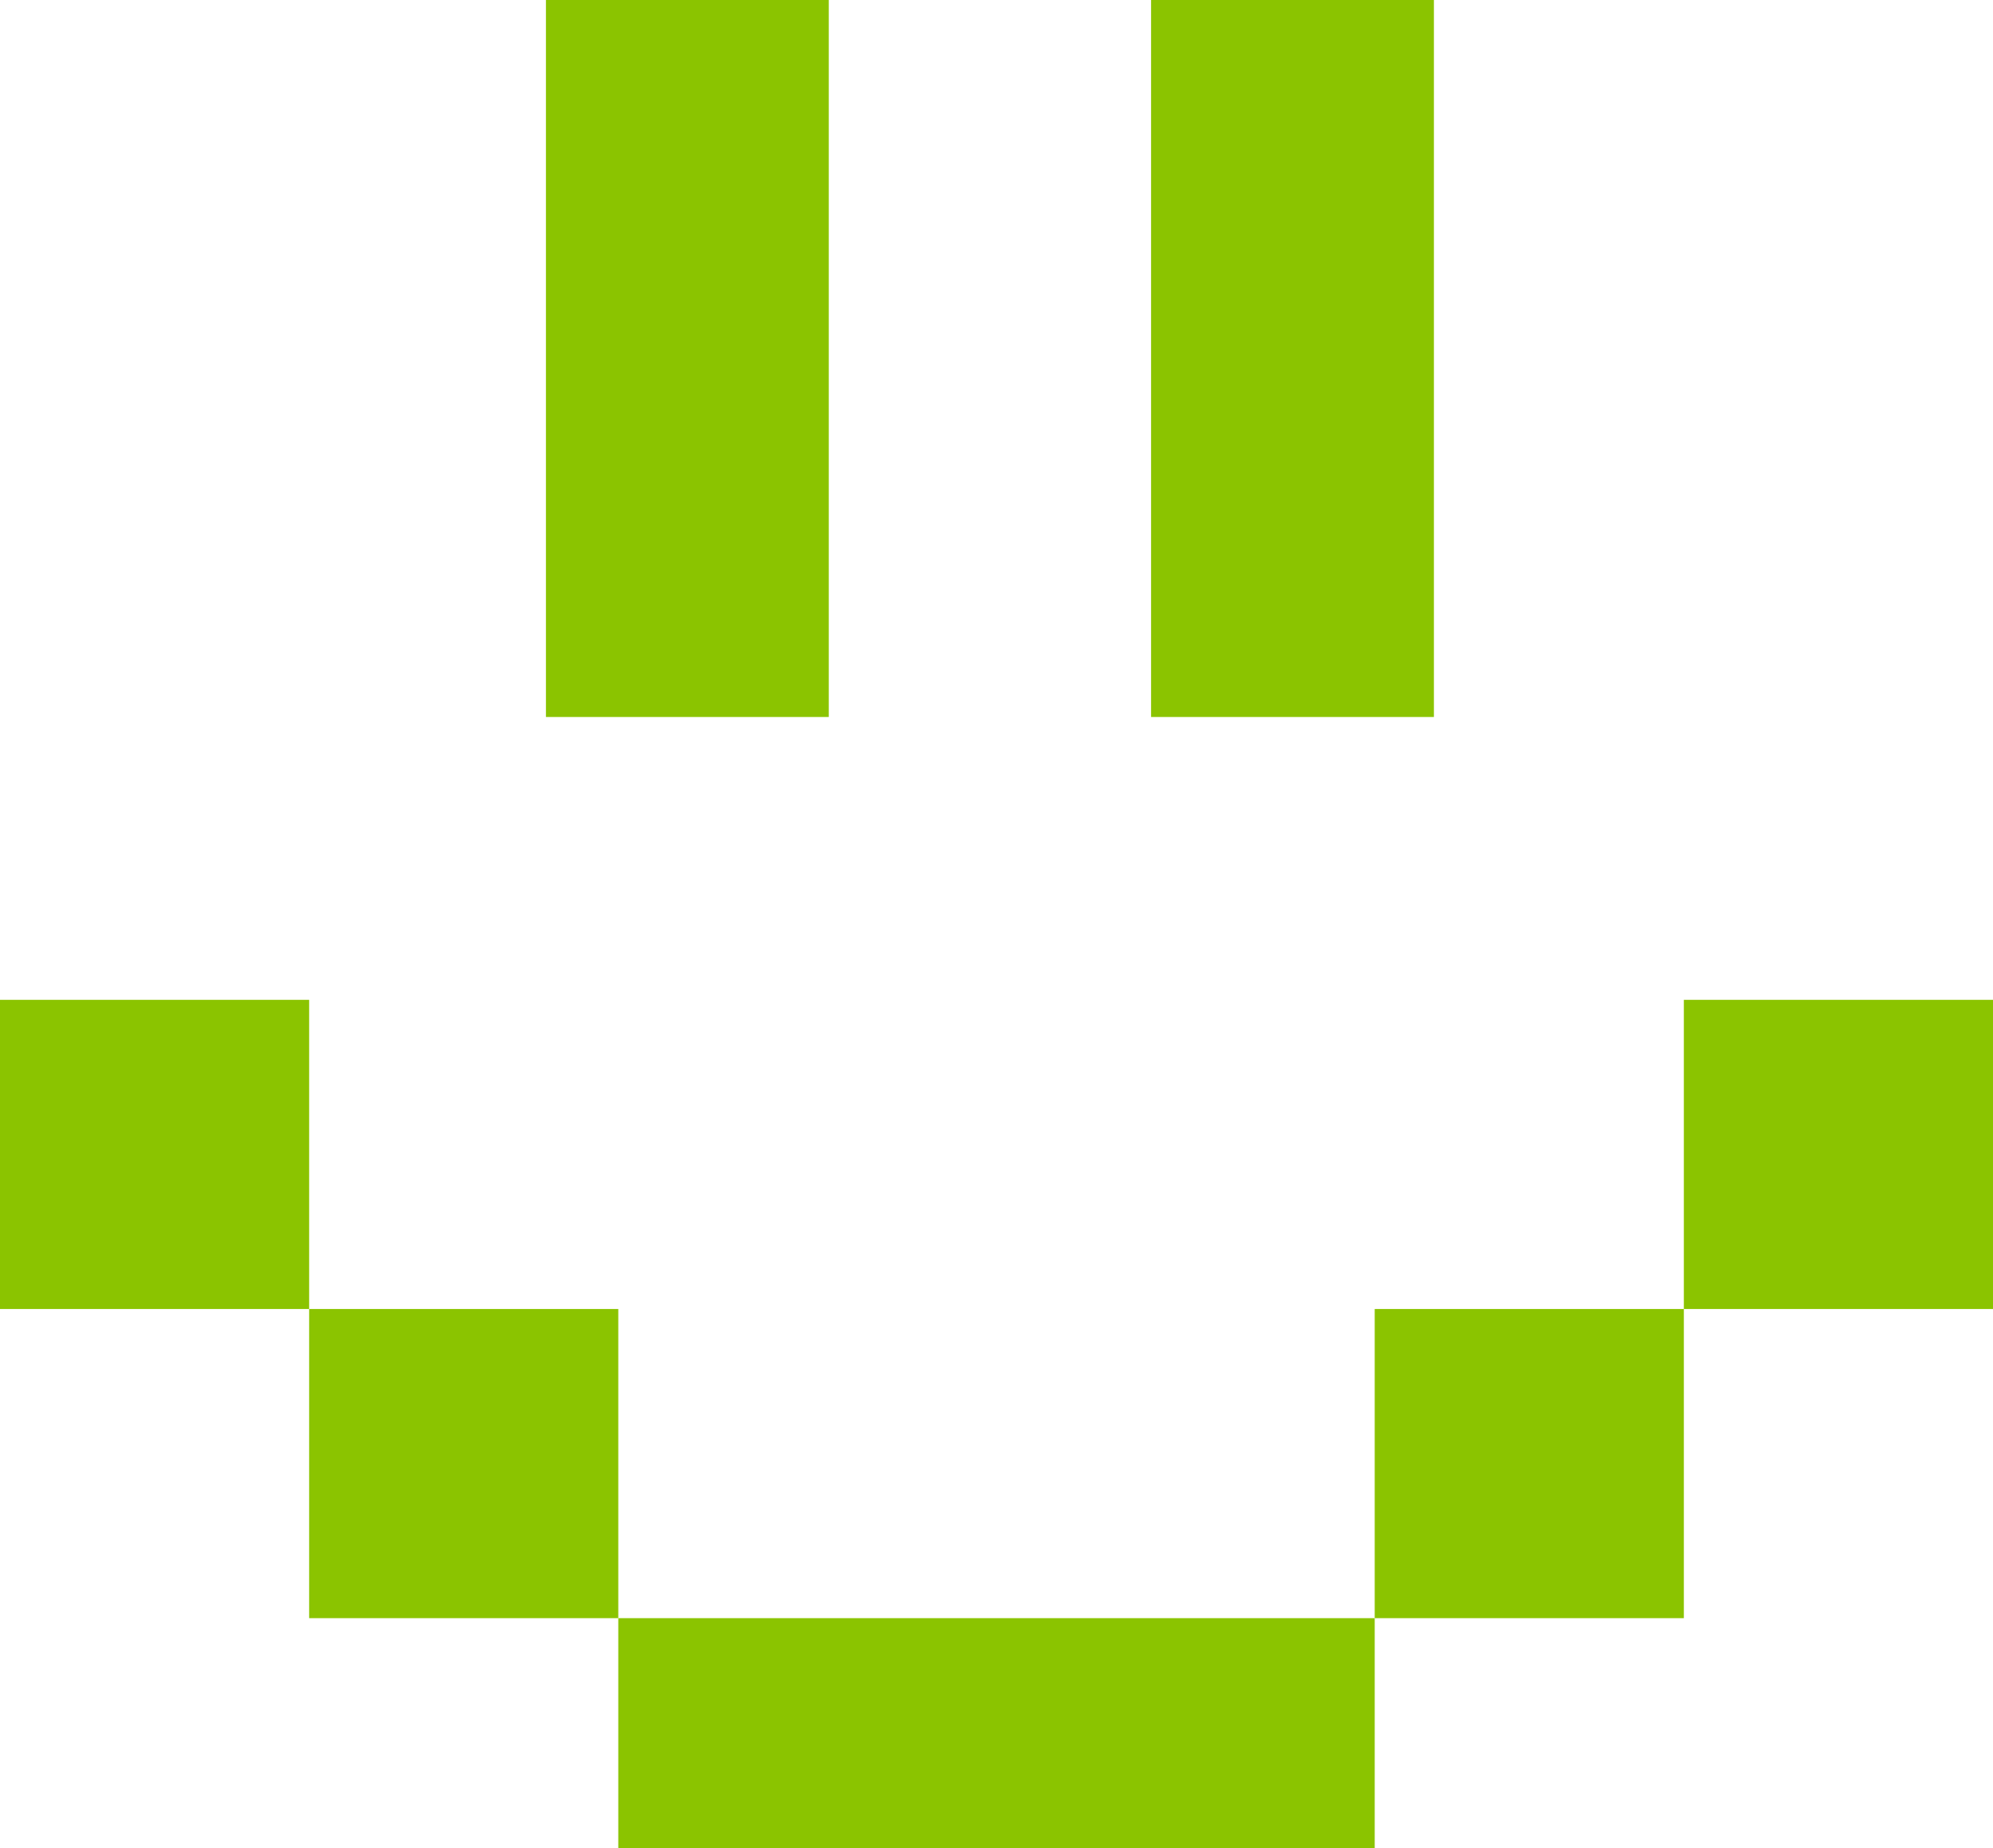
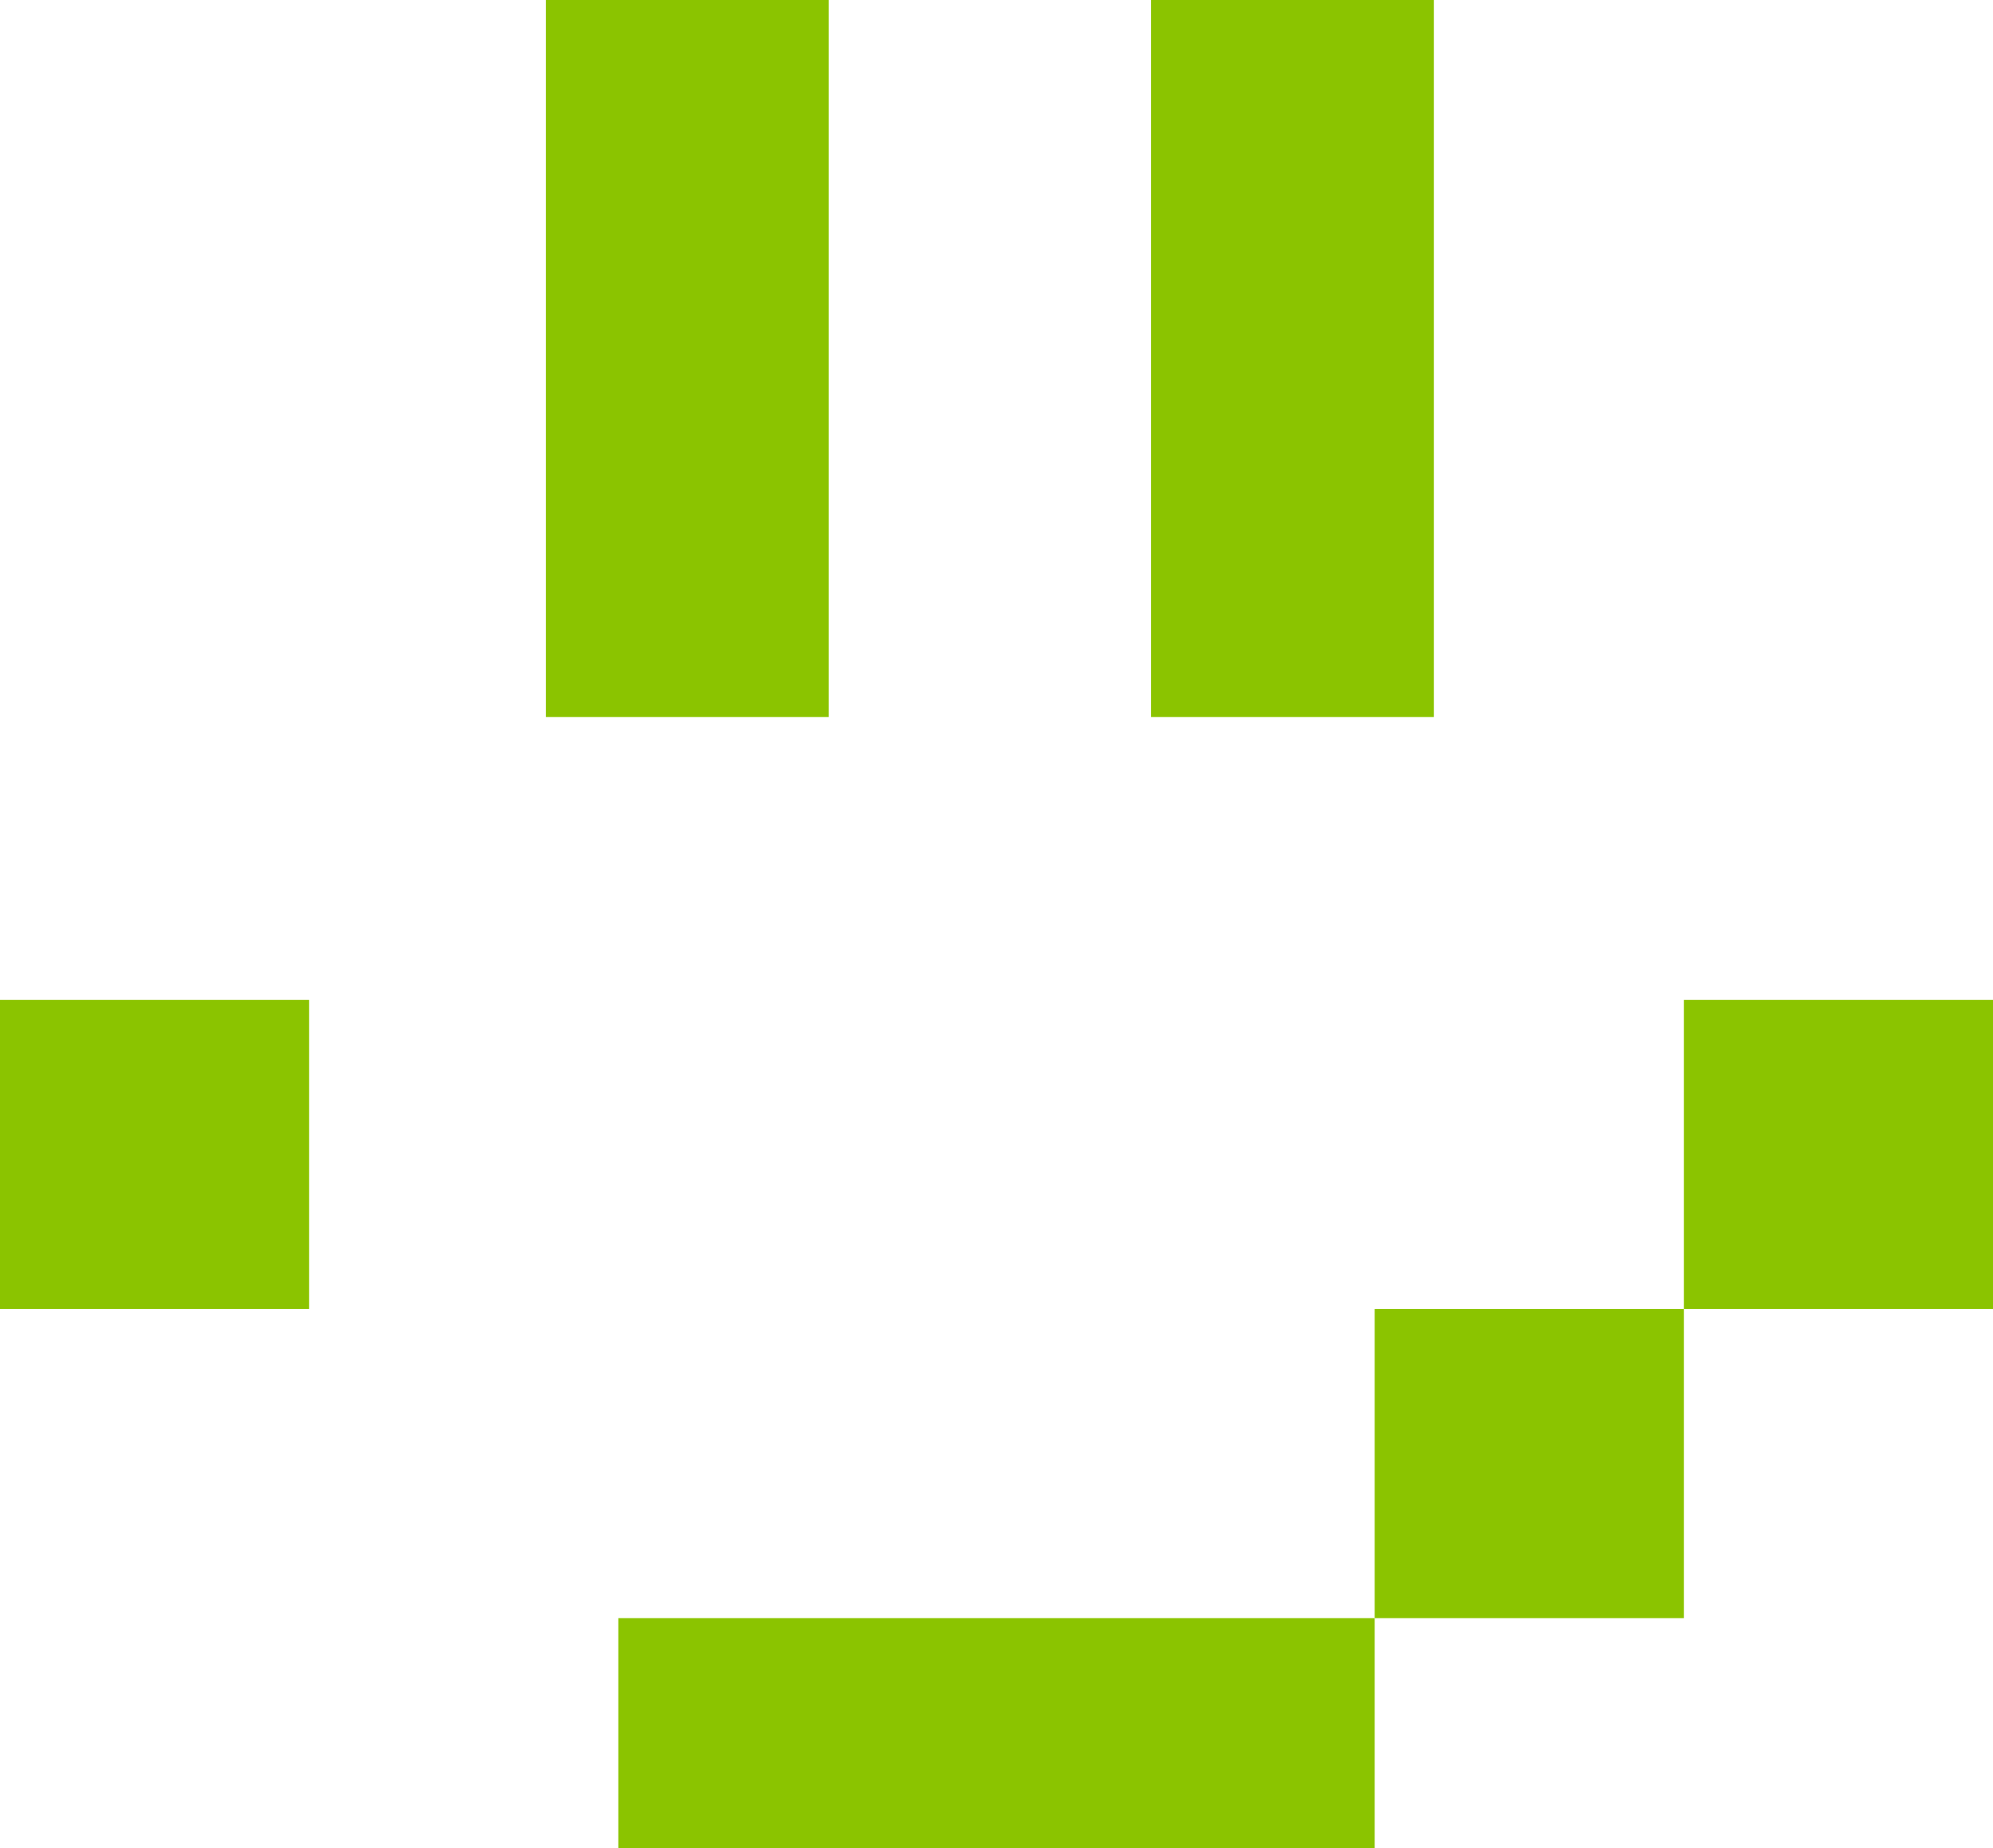
<svg xmlns="http://www.w3.org/2000/svg" width="303" height="281" viewBox="0 0 303 281" fill="none">
  <rect x="83" width="43" height="109" fill="#8BC400" />
  <rect x="175" width="43" height="109" fill="#8BC400" />
  <rect y="152" width="47" height="47" fill="#8BC400" />
  <rect width="47" height="47" transform="matrix(-1 0 0 1 303 152)" fill="#8BC400" />
-   <rect x="47" y="199" width="47" height="47" fill="#8BC400" />
  <rect width="47" height="47" transform="matrix(-1 0 0 1 256 199)" fill="#8BC400" />
  <rect x="94" y="246" width="115" height="35" fill="#8BC400" />
</svg>